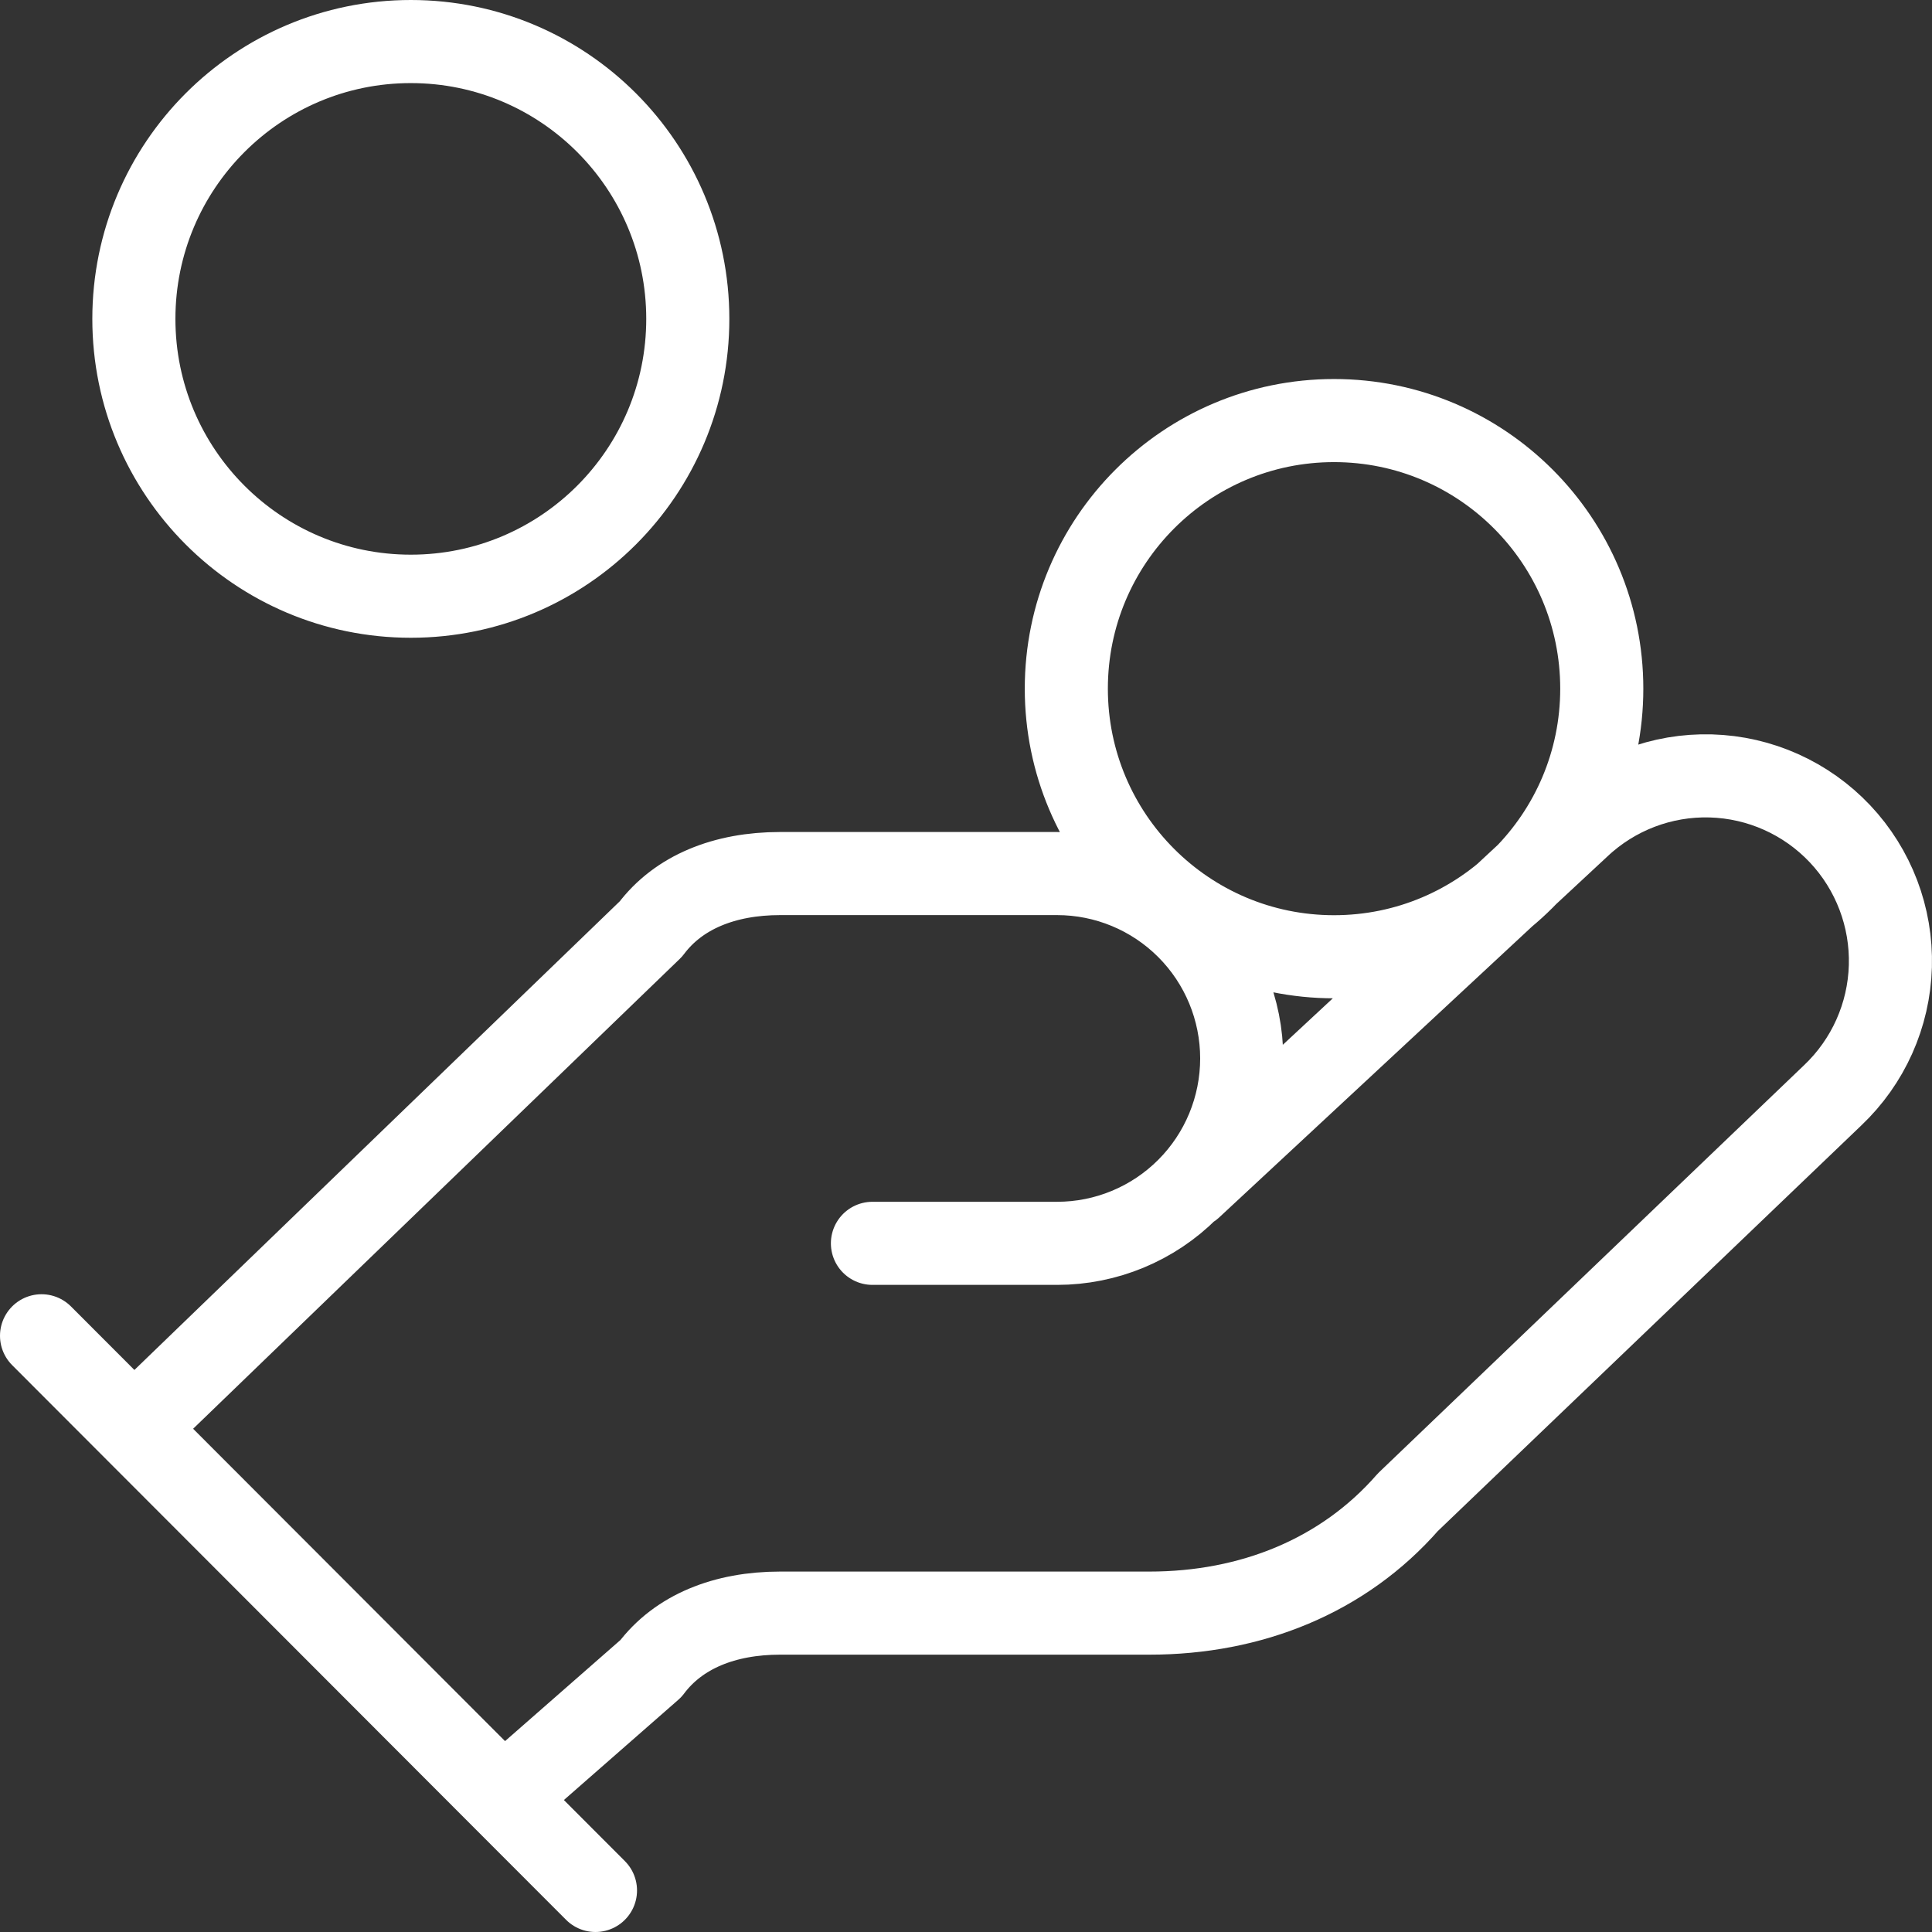
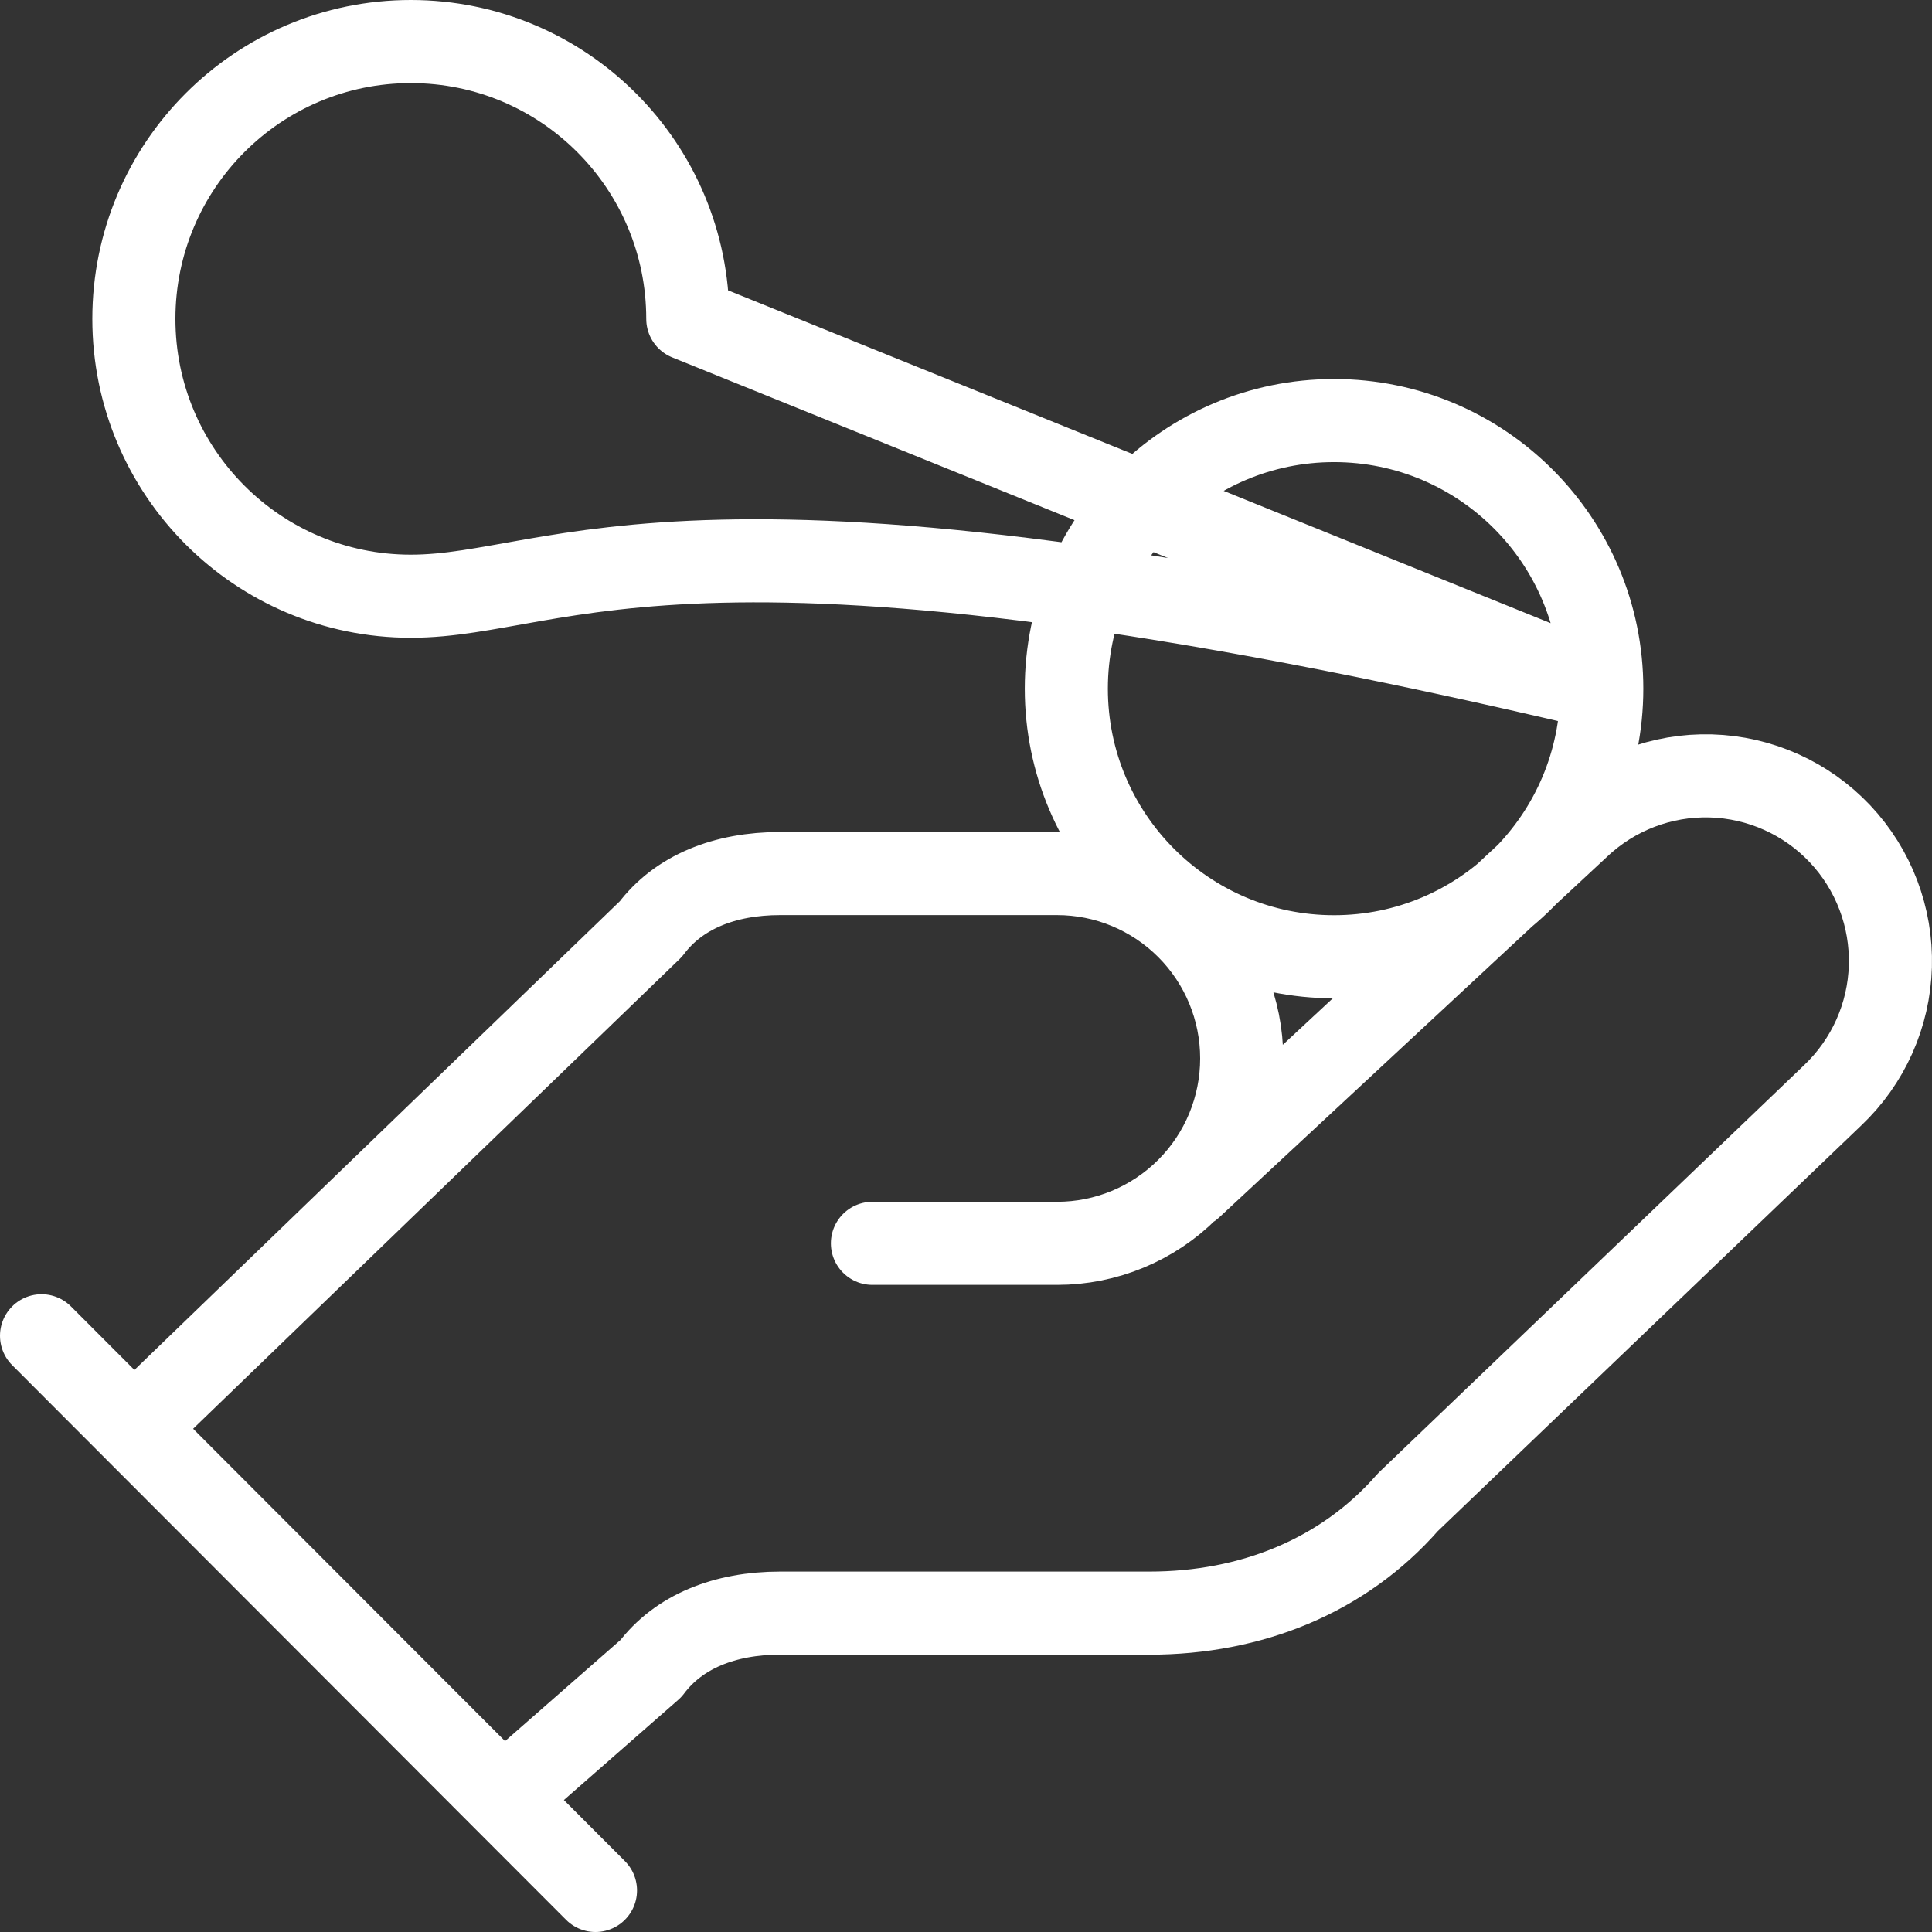
<svg xmlns="http://www.w3.org/2000/svg" width="93" height="93" viewBox="0 0 93 93" fill="none">
  <rect x="0" y="0" width="93" height="93" fill="#333333" stroke="none" />
-   <path d="M41.996 59.85H50.884C53.242 59.85 55.502 58.912 57.169 57.243C58.836 55.574 59.772 53.31 59.772 50.95C59.772 48.59 58.836 46.326 57.169 44.657C55.502 42.988 53.242 42.05 50.884 42.05H37.552C34.886 42.05 32.664 42.94 31.331 44.72L6.444 68.75M24.22 86.55L31.331 80.32C32.664 78.54 34.886 77.65 37.552 77.65H55.328C60.217 77.65 64.661 75.87 67.772 72.31L88.214 52.73C89.929 51.107 90.93 48.869 90.996 46.507C91.063 44.145 90.19 41.854 88.57 40.136C86.949 38.419 84.713 37.417 82.355 37.35C79.996 37.283 77.708 38.158 75.993 39.781L57.328 57.136M2 64.3L28.664 91M77.104 33.15C77.104 40.277 71.334 46.055 64.216 46.055C57.099 46.055 51.329 40.277 51.329 33.15C51.329 26.023 57.099 20.245 64.216 20.245C71.334 20.245 77.104 26.023 77.104 33.15ZM33.108 15.35C33.108 22.723 27.139 28.7 19.776 28.7C12.413 28.7 6.444 22.723 6.444 15.35C6.444 7.977 12.413 2 19.776 2C27.139 2 33.108 7.977 33.108 15.35Z" stroke="white" stroke-width="4" stroke-linecap="round" stroke-linejoin="round" />
+   <path d="M41.996 59.85H50.884C53.242 59.85 55.502 58.912 57.169 57.243C58.836 55.574 59.772 53.31 59.772 50.95C59.772 48.59 58.836 46.326 57.169 44.657C55.502 42.988 53.242 42.05 50.884 42.05H37.552C34.886 42.05 32.664 42.94 31.331 44.72L6.444 68.75M24.22 86.55L31.331 80.32C32.664 78.54 34.886 77.65 37.552 77.65H55.328C60.217 77.65 64.661 75.87 67.772 72.31L88.214 52.73C89.929 51.107 90.93 48.869 90.996 46.507C91.063 44.145 90.19 41.854 88.57 40.136C86.949 38.419 84.713 37.417 82.355 37.35C79.996 37.283 77.708 38.158 75.993 39.781L57.328 57.136M2 64.3L28.664 91M77.104 33.15C77.104 40.277 71.334 46.055 64.216 46.055C57.099 46.055 51.329 40.277 51.329 33.15C51.329 26.023 57.099 20.245 64.216 20.245C71.334 20.245 77.104 26.023 77.104 33.15ZC33.108 22.723 27.139 28.7 19.776 28.7C12.413 28.7 6.444 22.723 6.444 15.35C6.444 7.977 12.413 2 19.776 2C27.139 2 33.108 7.977 33.108 15.35Z" stroke="white" stroke-width="4" stroke-linecap="round" stroke-linejoin="round" />
</svg>